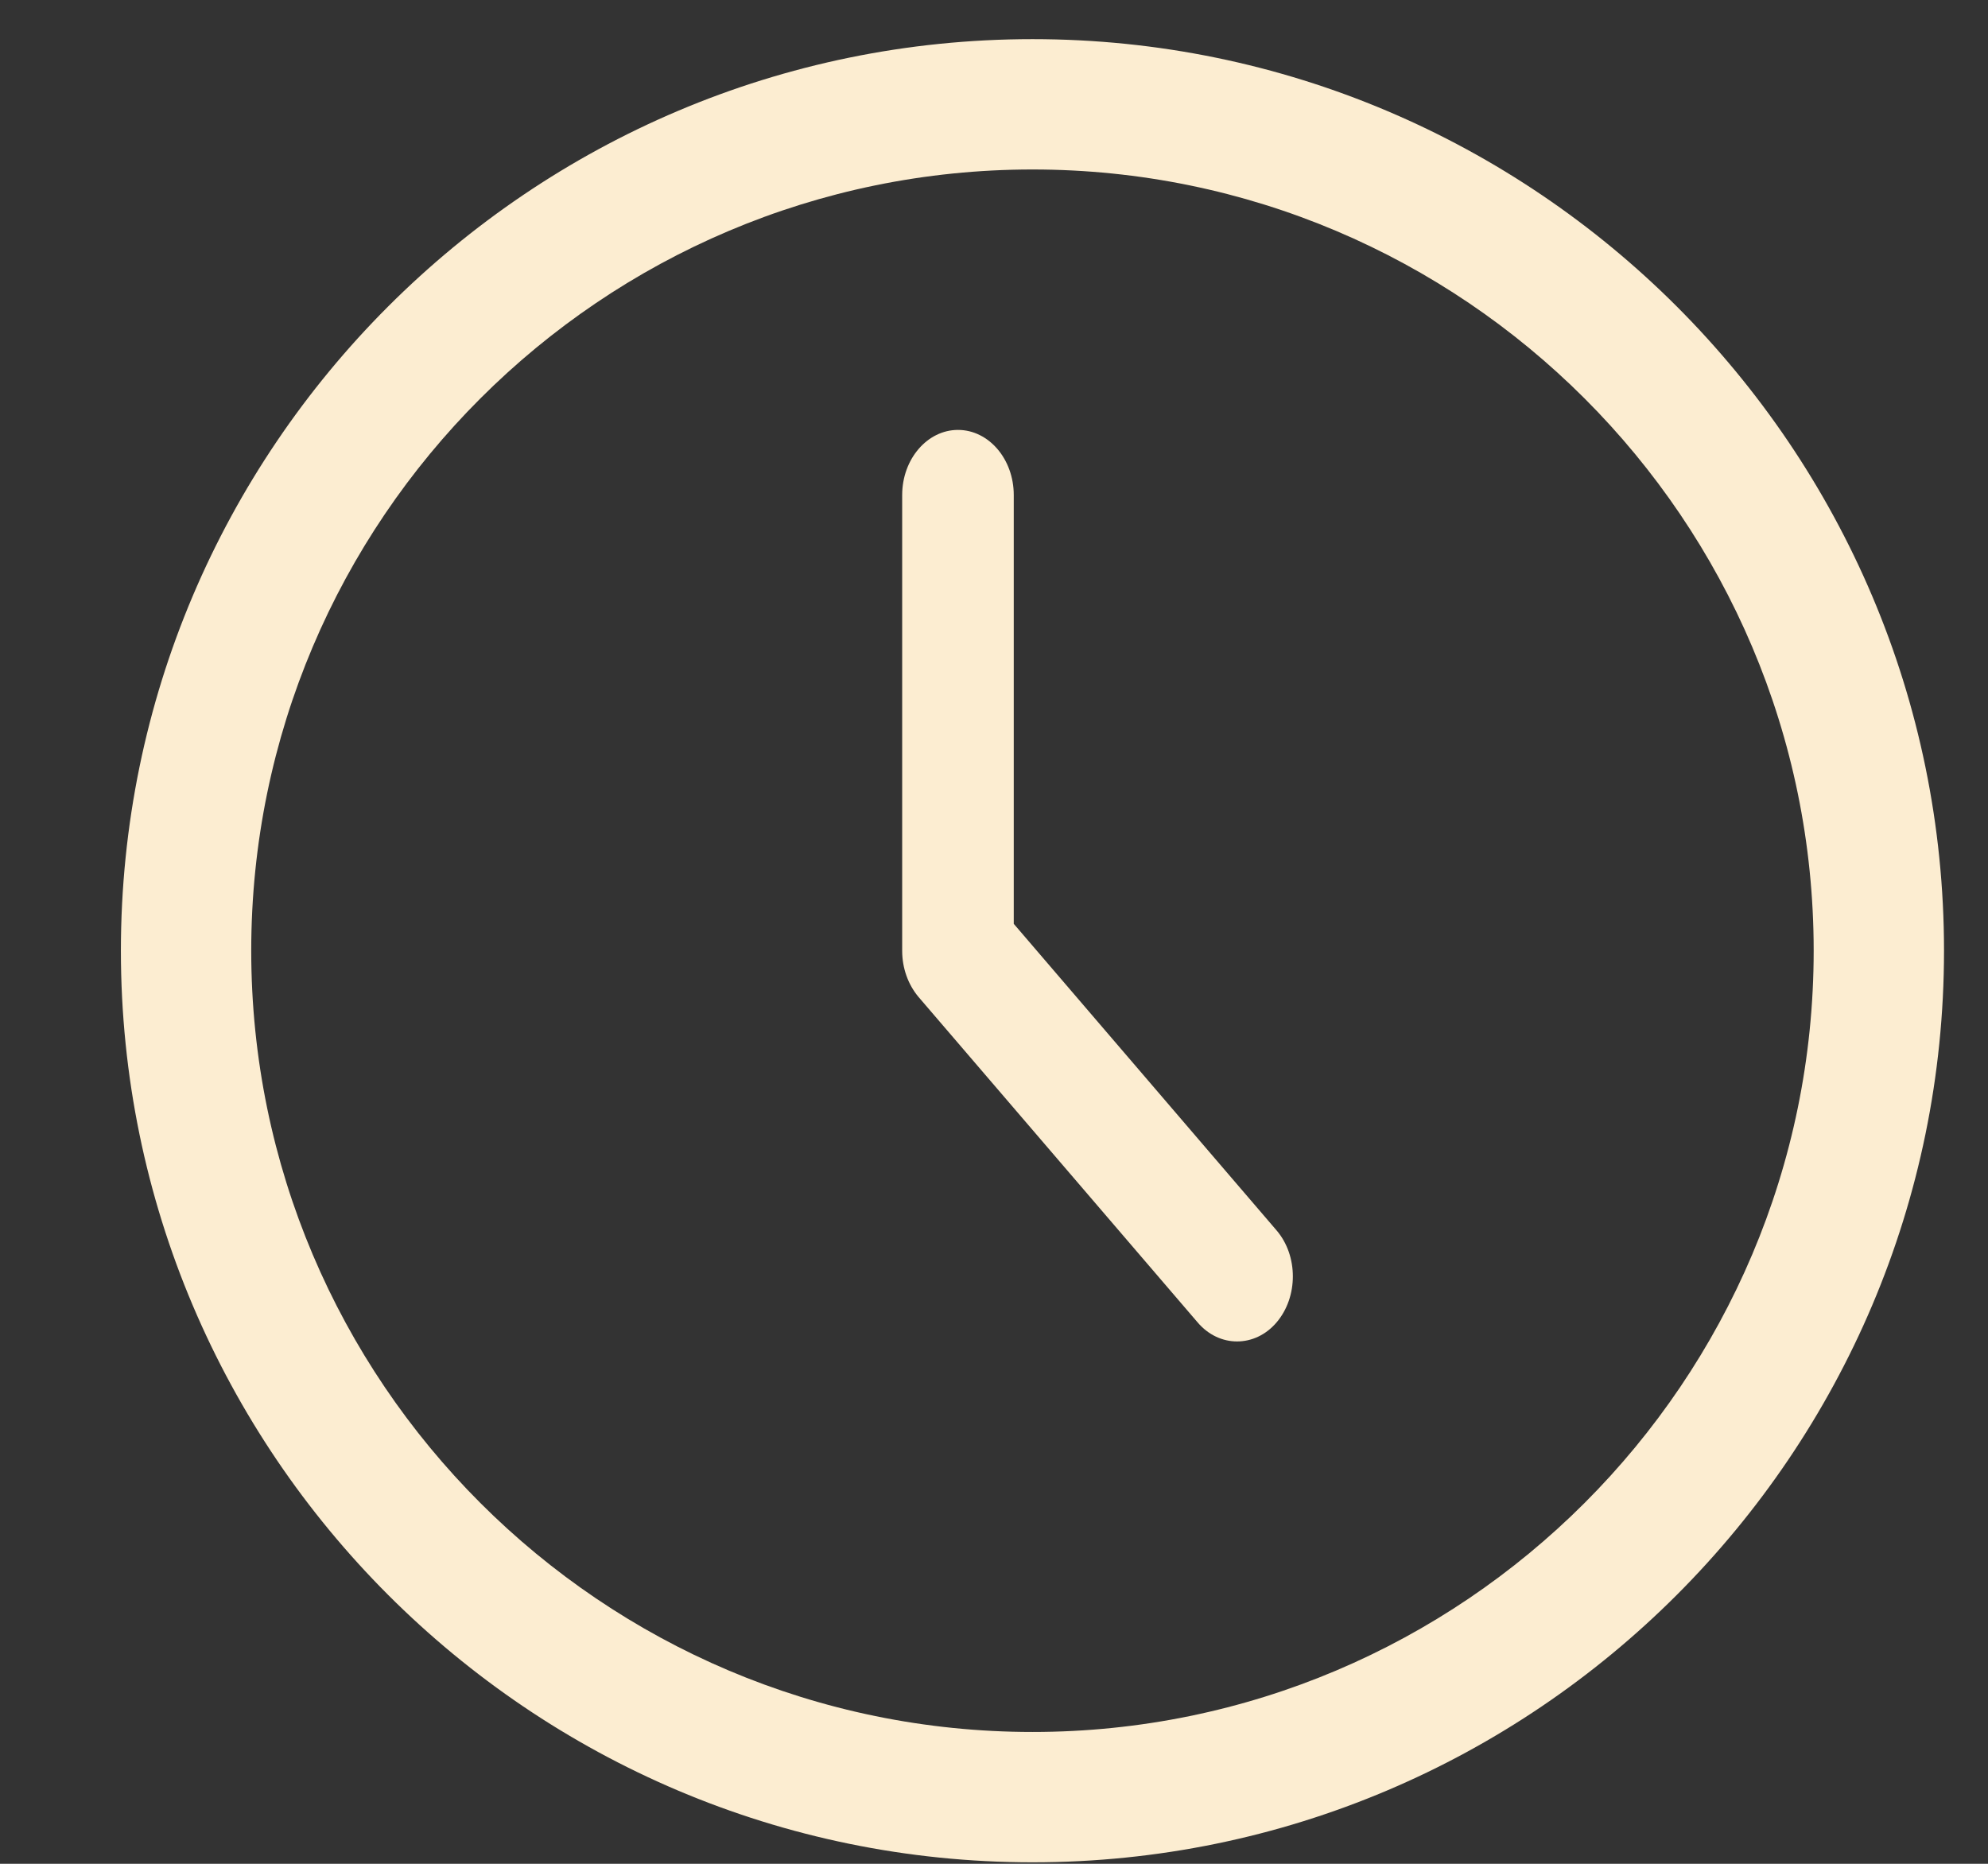
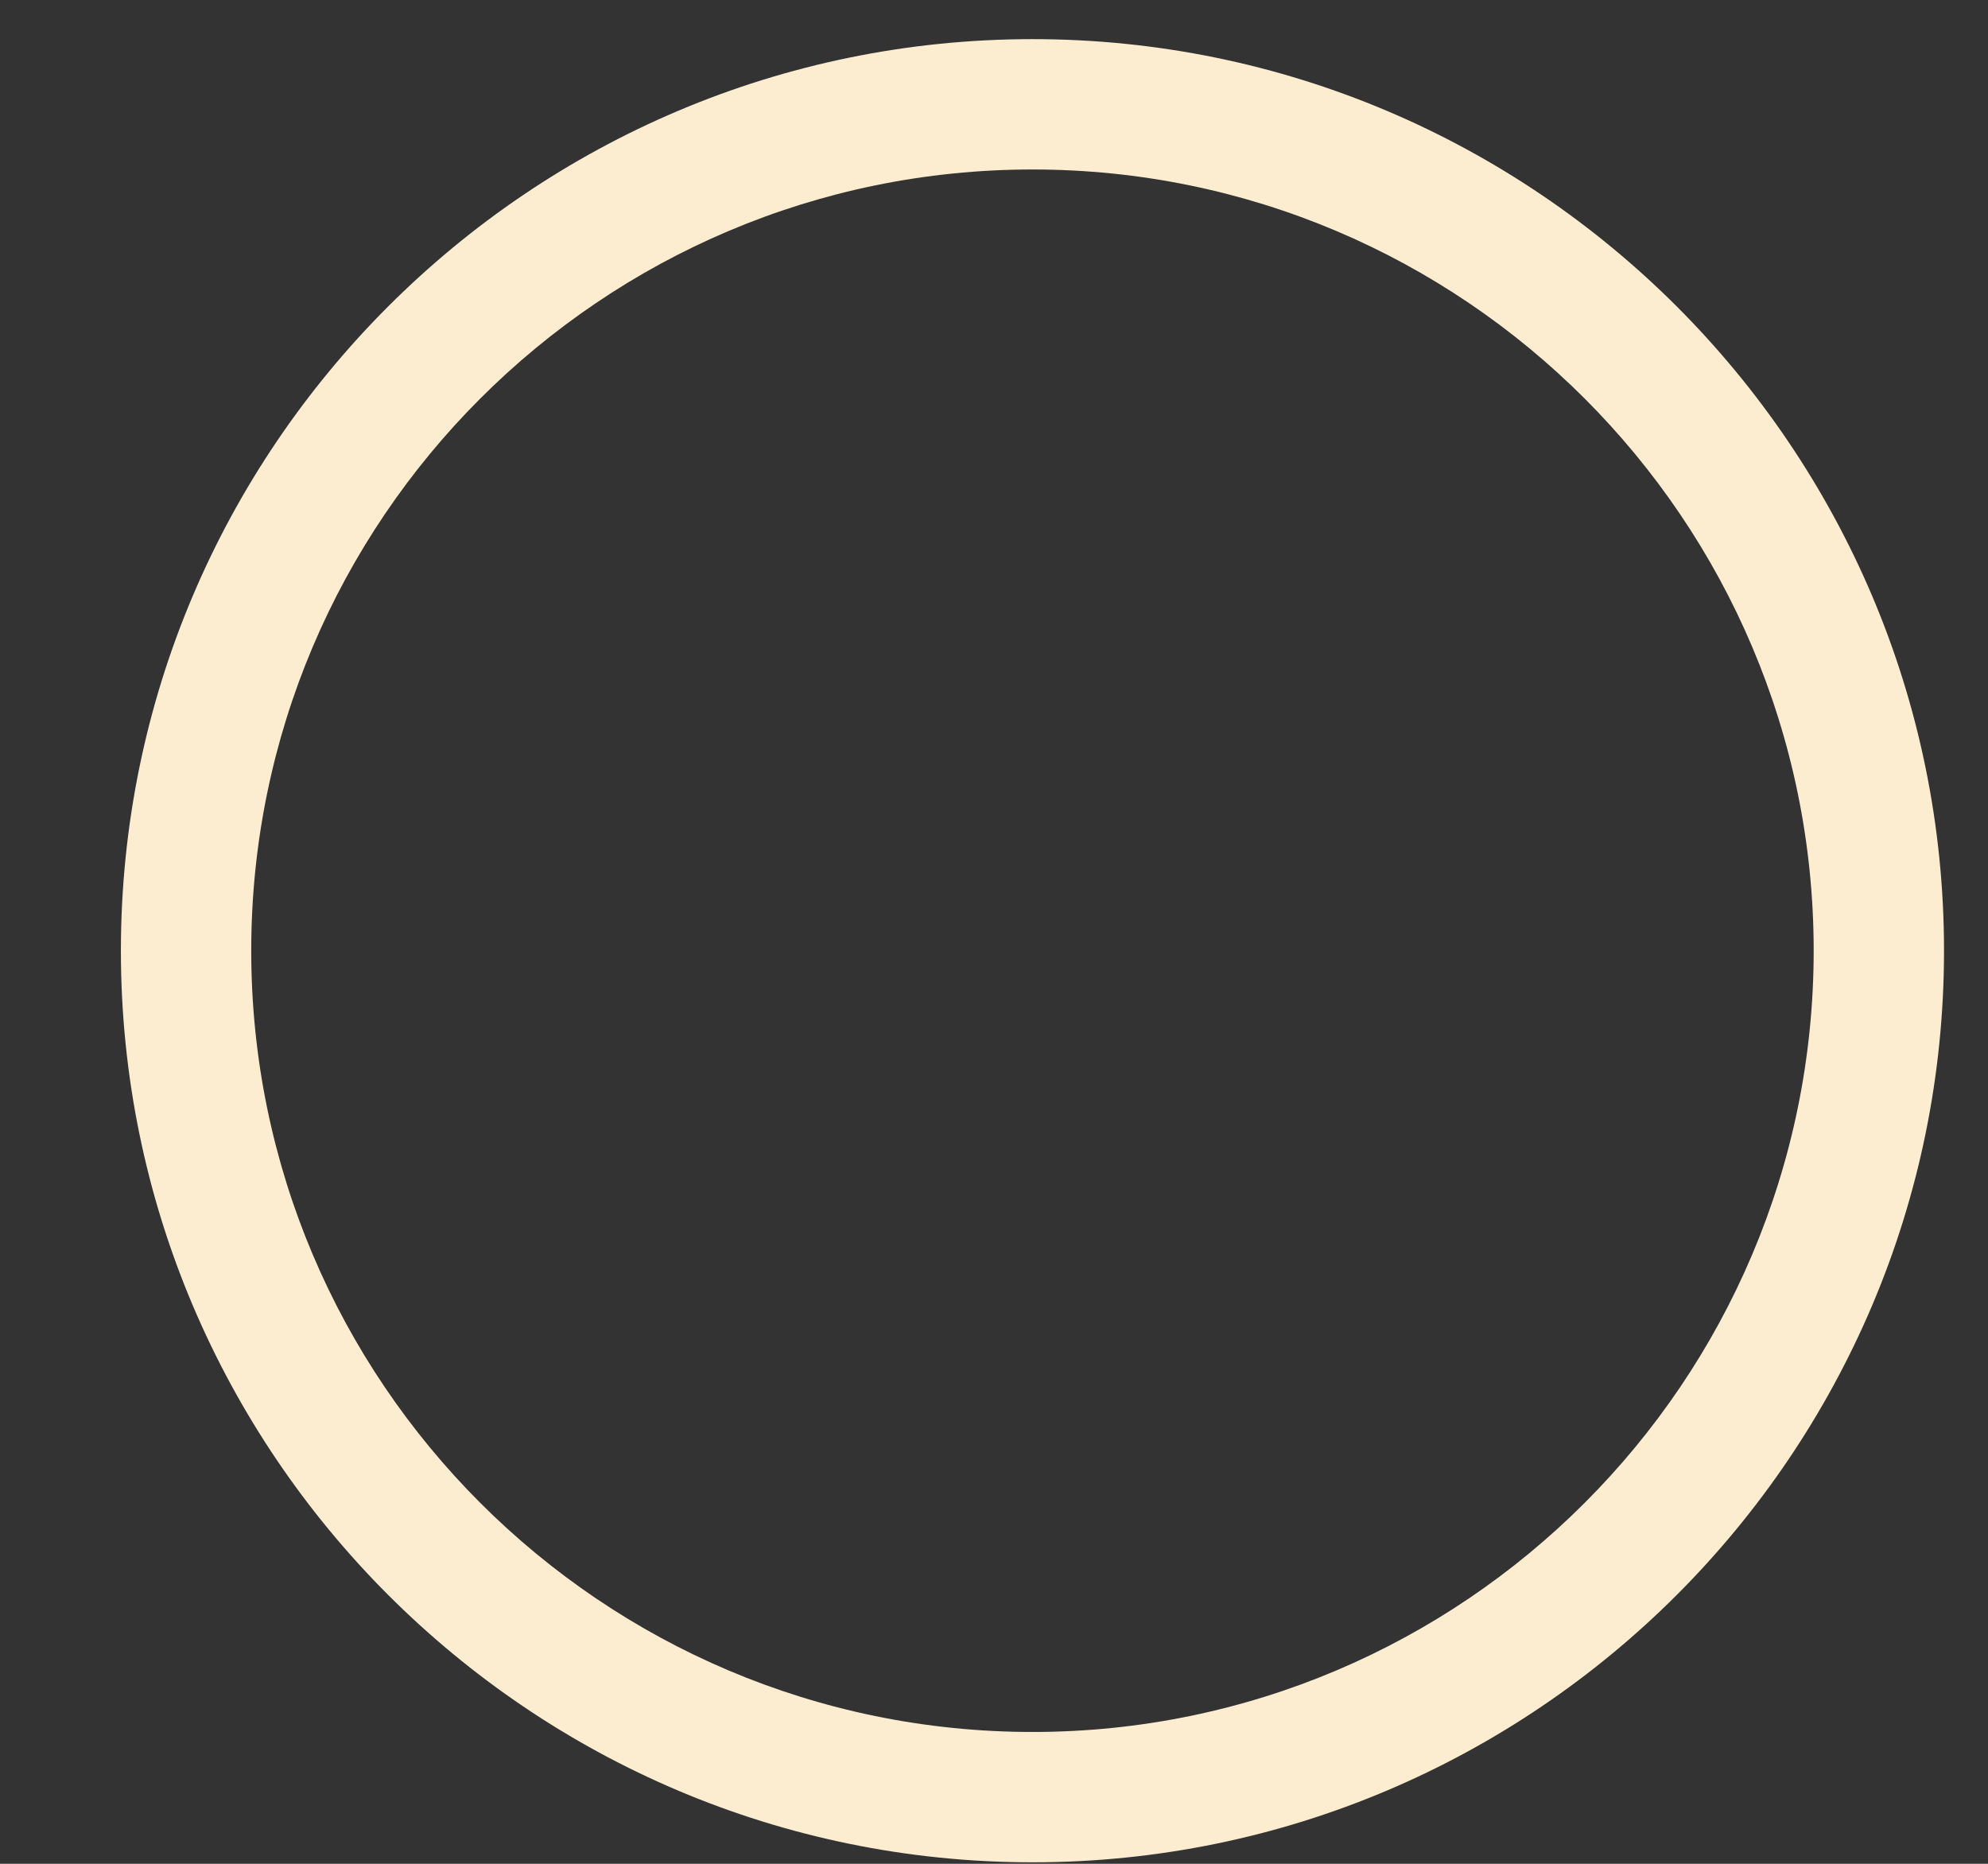
<svg xmlns="http://www.w3.org/2000/svg" width="16" height="15" viewBox="0 0 16 15" fill="none">
  <rect x="0" y="0" width="16" height="15" fill="#333333" stroke="none" />
  <path d="M8.31 14.988C4.264 14.988 0.973 11.696 0.973 7.651C0.973 3.606 4.264 0.315 8.31 0.315C12.355 0.315 15.646 3.606 15.646 7.651C15.646 11.696 12.355 14.988 8.31 14.988ZM8.31 1.364C4.842 1.364 2.022 4.184 2.022 7.651C2.022 11.119 4.842 13.939 8.31 13.939C11.777 13.939 14.597 11.119 14.597 7.651C14.597 4.184 11.777 1.364 8.31 1.364Z" fill="#FCEDD1" />
-   <path d="M9.956 10.796C9.841 10.796 9.726 10.745 9.639 10.643L7.392 8.023C7.309 7.924 7.261 7.792 7.261 7.653V3.984C7.261 3.695 7.463 3.46 7.71 3.46C7.958 3.46 8.159 3.695 8.159 3.984V7.435L10.274 9.902C10.449 10.106 10.449 10.438 10.274 10.643C10.187 10.745 10.072 10.796 9.956 10.796Z" fill="#FCEDD1" />
</svg>